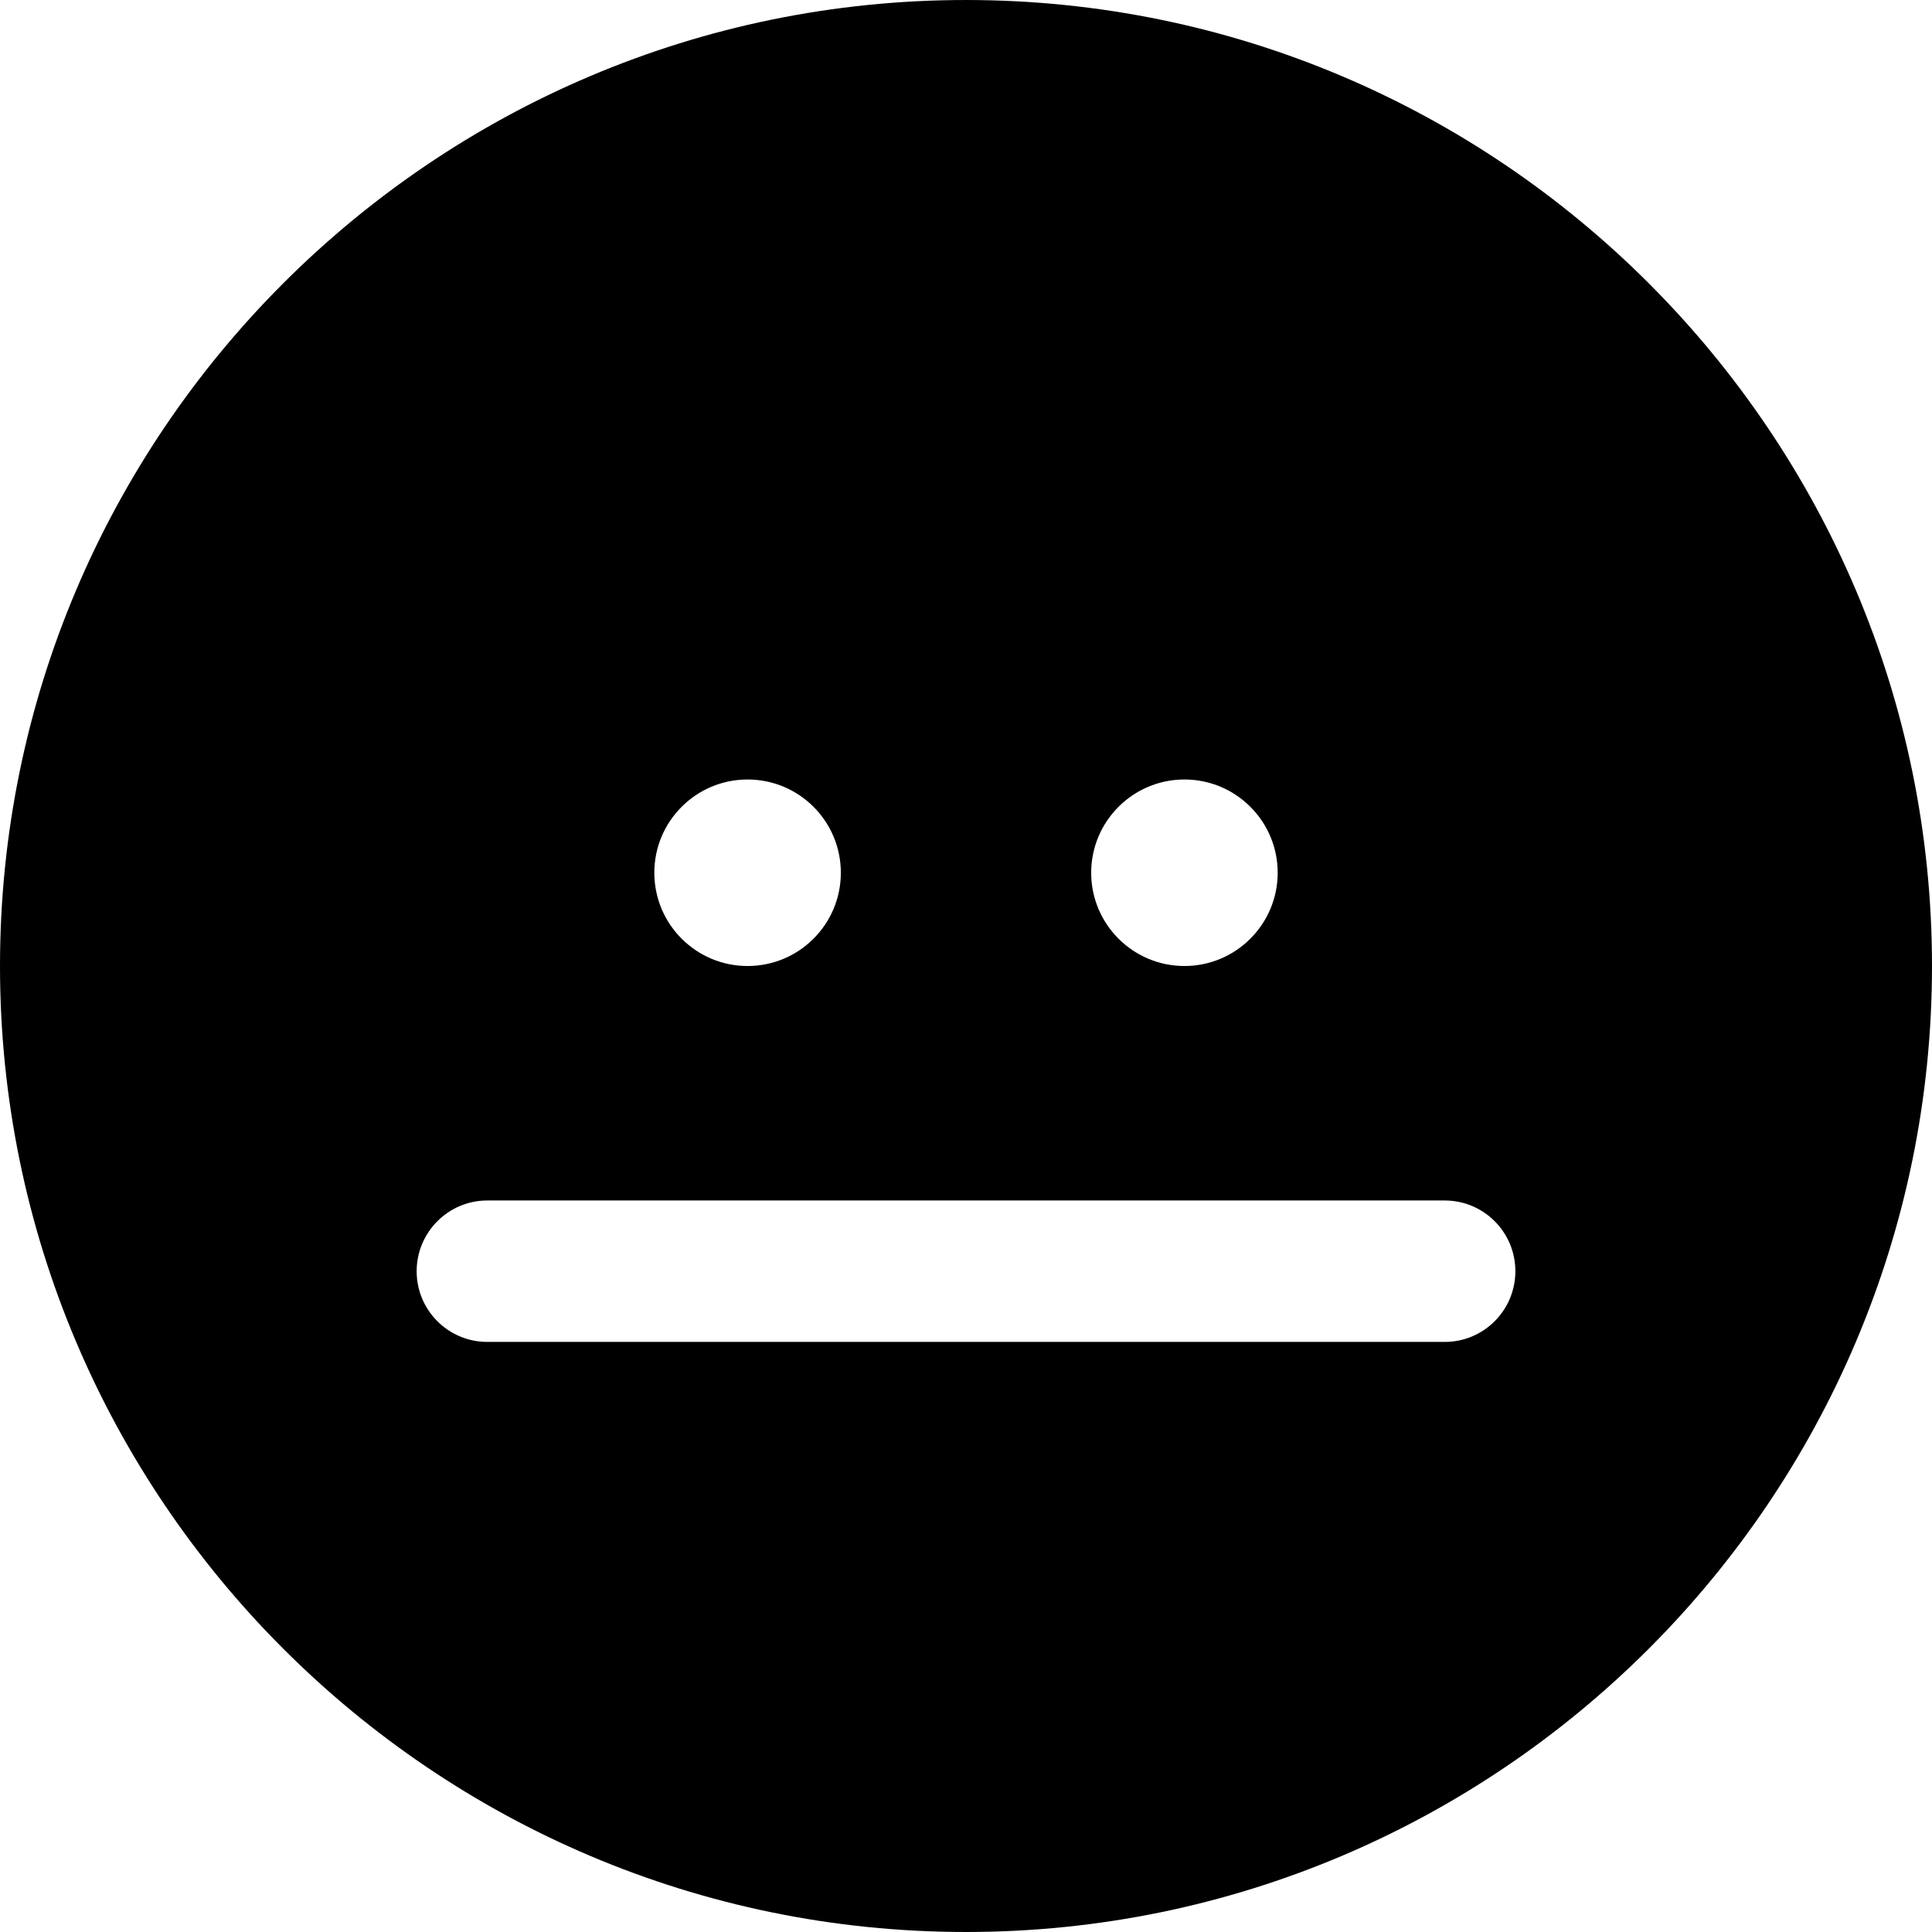
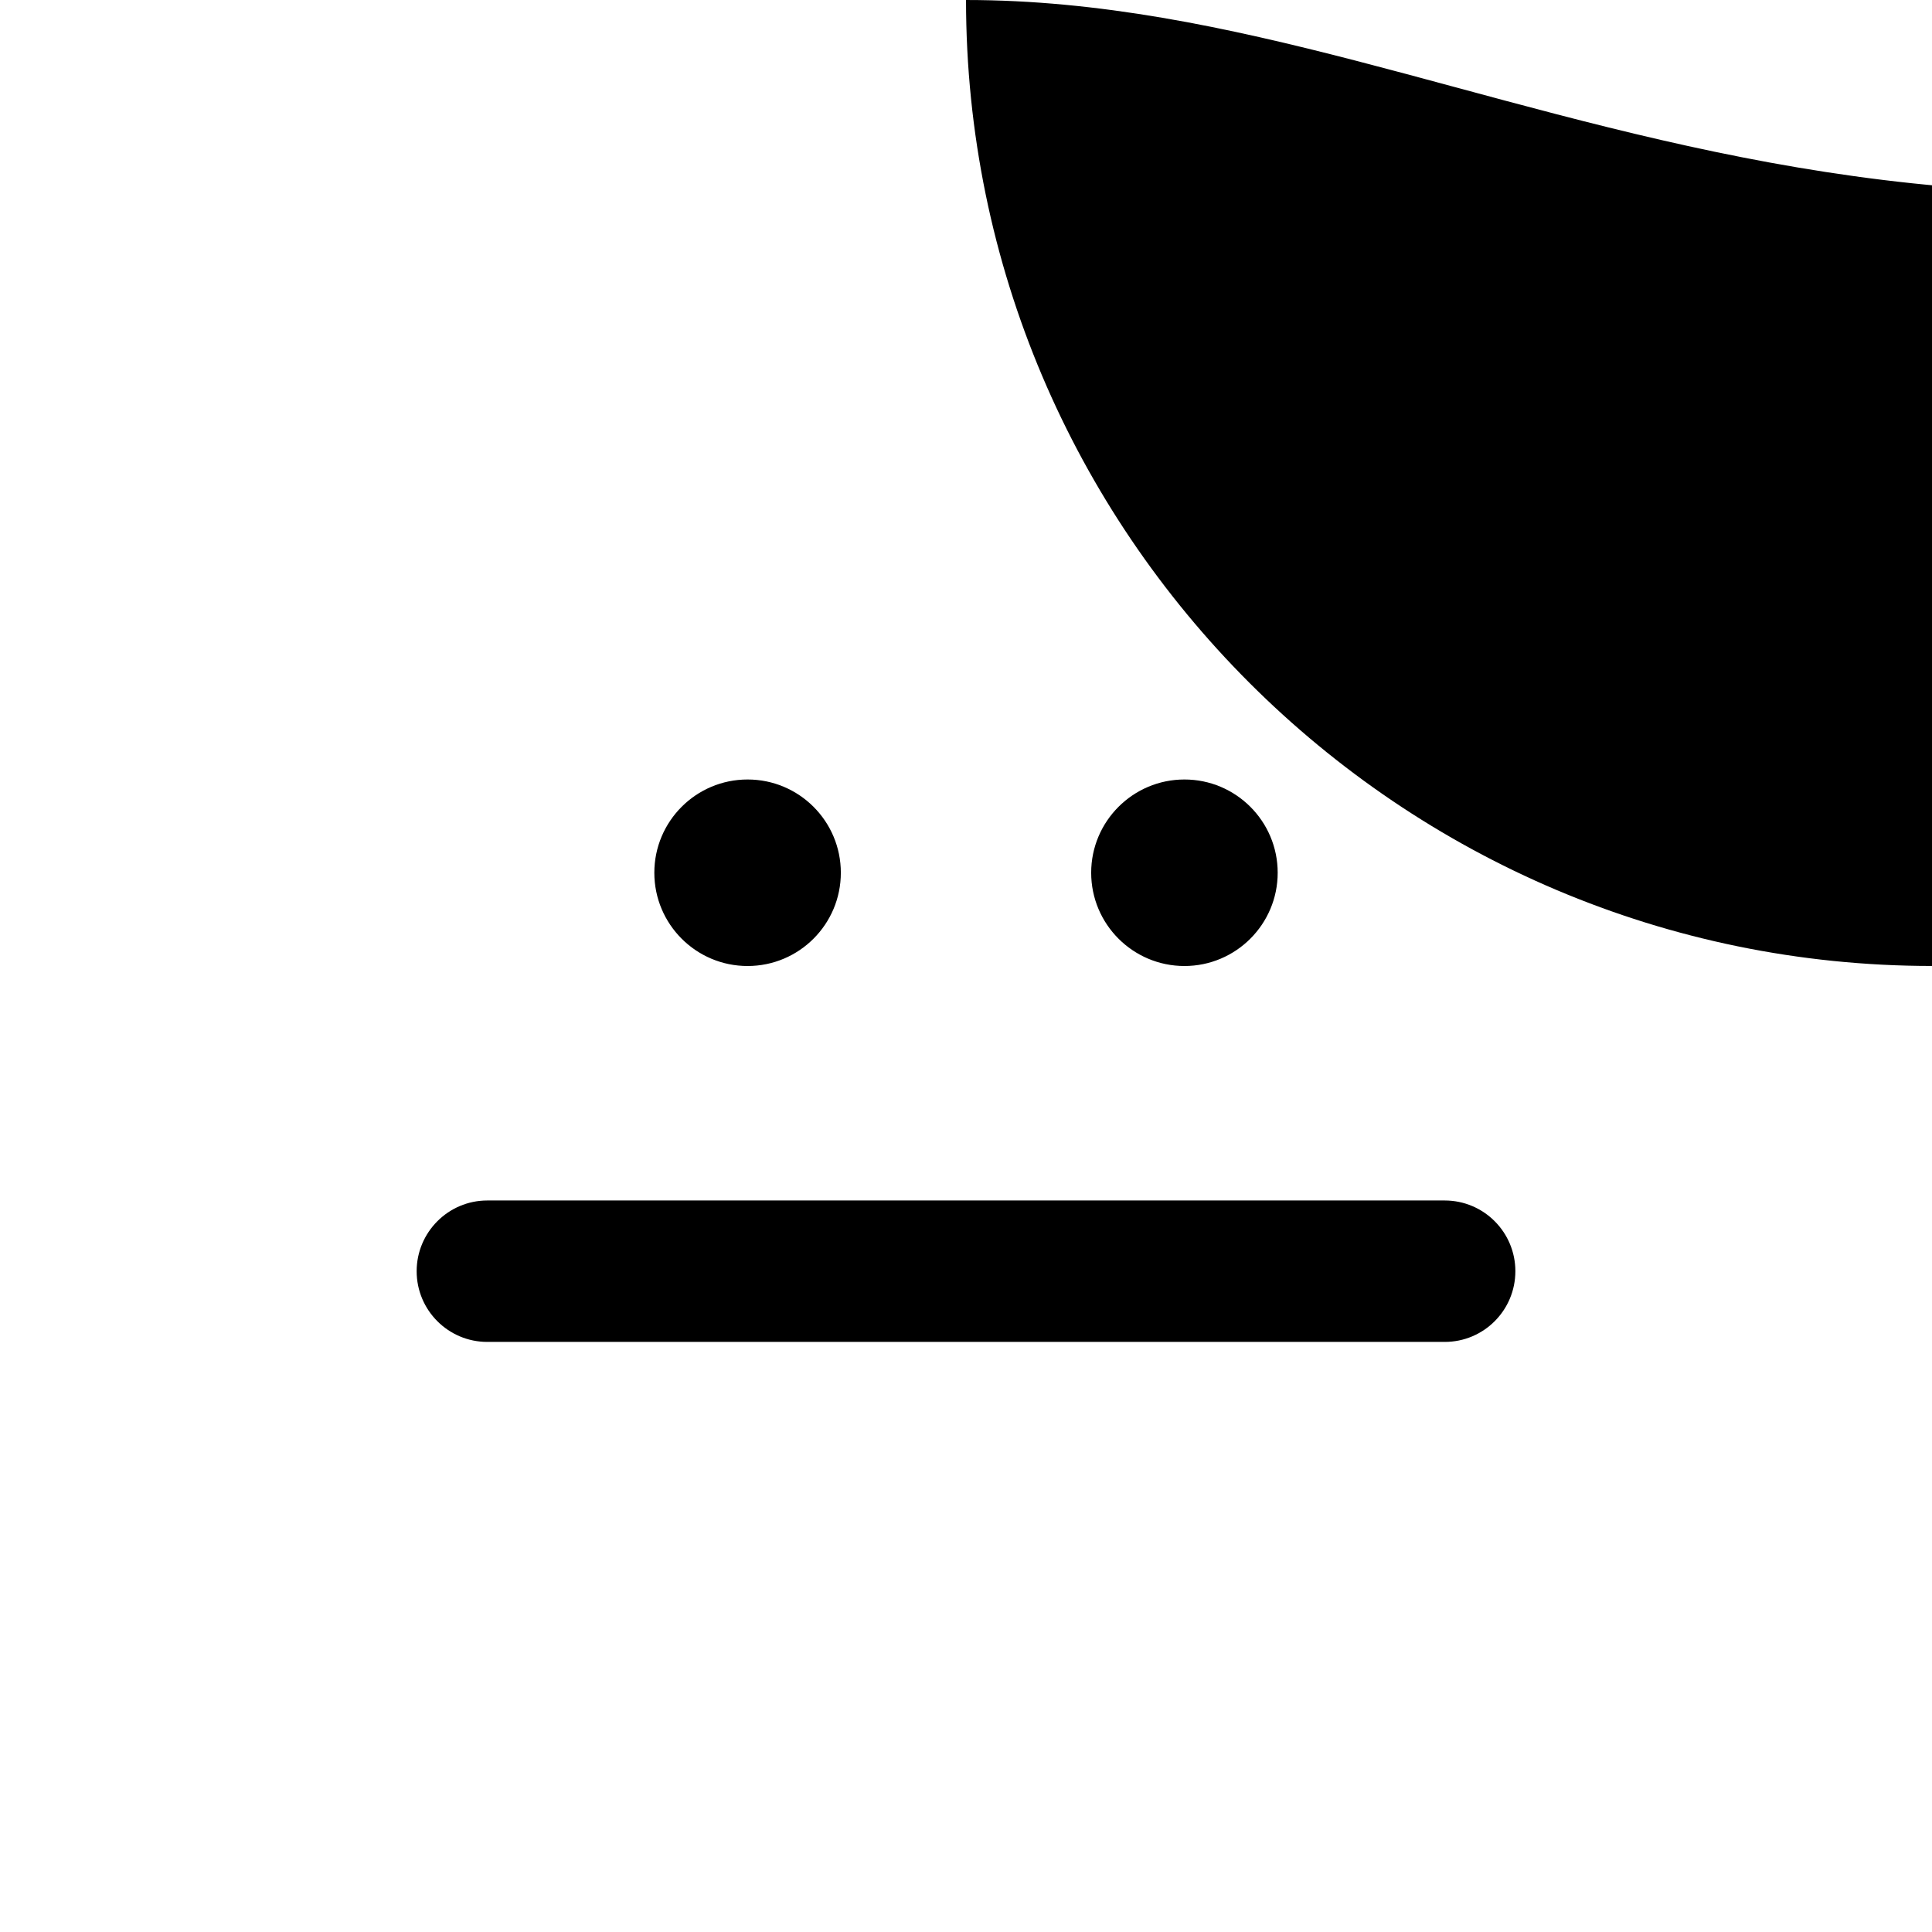
<svg xmlns="http://www.w3.org/2000/svg" fill="#000000" version="1.1" id="Capa_1" width="800px" height="800px" viewBox="0 0 337.074 337.073" xml:space="preserve">
  <g>
-     <path d="M168.542,0C75.616,0,0,75.604,0,168.543c0,92.93,75.616,168.53,168.542,168.53c92.931,0,168.531-75.601,168.531-168.53   C337.074,75.604,261.473,0,168.542,0z M206.649,135.997c8.983,0,16.268,7.292,16.268,16.27c0,8.978-7.296,16.271-16.268,16.271   c-8.982,0-16.272-7.293-16.272-16.271C190.376,143.29,197.667,135.997,206.649,135.997z M130.43,135.997   c8.998,0,16.27,7.292,16.27,16.27c0,8.978-7.278,16.271-16.27,16.271c-8.989,0-16.27-7.293-16.27-16.271   C114.16,143.29,121.435,135.997,130.43,135.997z M252.057,234.121H85.016c-6.801,0-12.322-5.519-12.322-12.334   c0-6.791,5.515-12.34,12.322-12.34h167.041c6.822,0,12.328,5.537,12.328,12.34C264.379,228.603,258.879,234.121,252.057,234.121z" />
+     <path d="M168.542,0c0,92.93,75.616,168.53,168.542,168.53c92.931,0,168.531-75.601,168.531-168.53   C337.074,75.604,261.473,0,168.542,0z M206.649,135.997c8.983,0,16.268,7.292,16.268,16.27c0,8.978-7.296,16.271-16.268,16.271   c-8.982,0-16.272-7.293-16.272-16.271C190.376,143.29,197.667,135.997,206.649,135.997z M130.43,135.997   c8.998,0,16.27,7.292,16.27,16.27c0,8.978-7.278,16.271-16.27,16.271c-8.989,0-16.27-7.293-16.27-16.271   C114.16,143.29,121.435,135.997,130.43,135.997z M252.057,234.121H85.016c-6.801,0-12.322-5.519-12.322-12.334   c0-6.791,5.515-12.34,12.322-12.34h167.041c6.822,0,12.328,5.537,12.328,12.34C264.379,228.603,258.879,234.121,252.057,234.121z" />
  </g>
</svg>